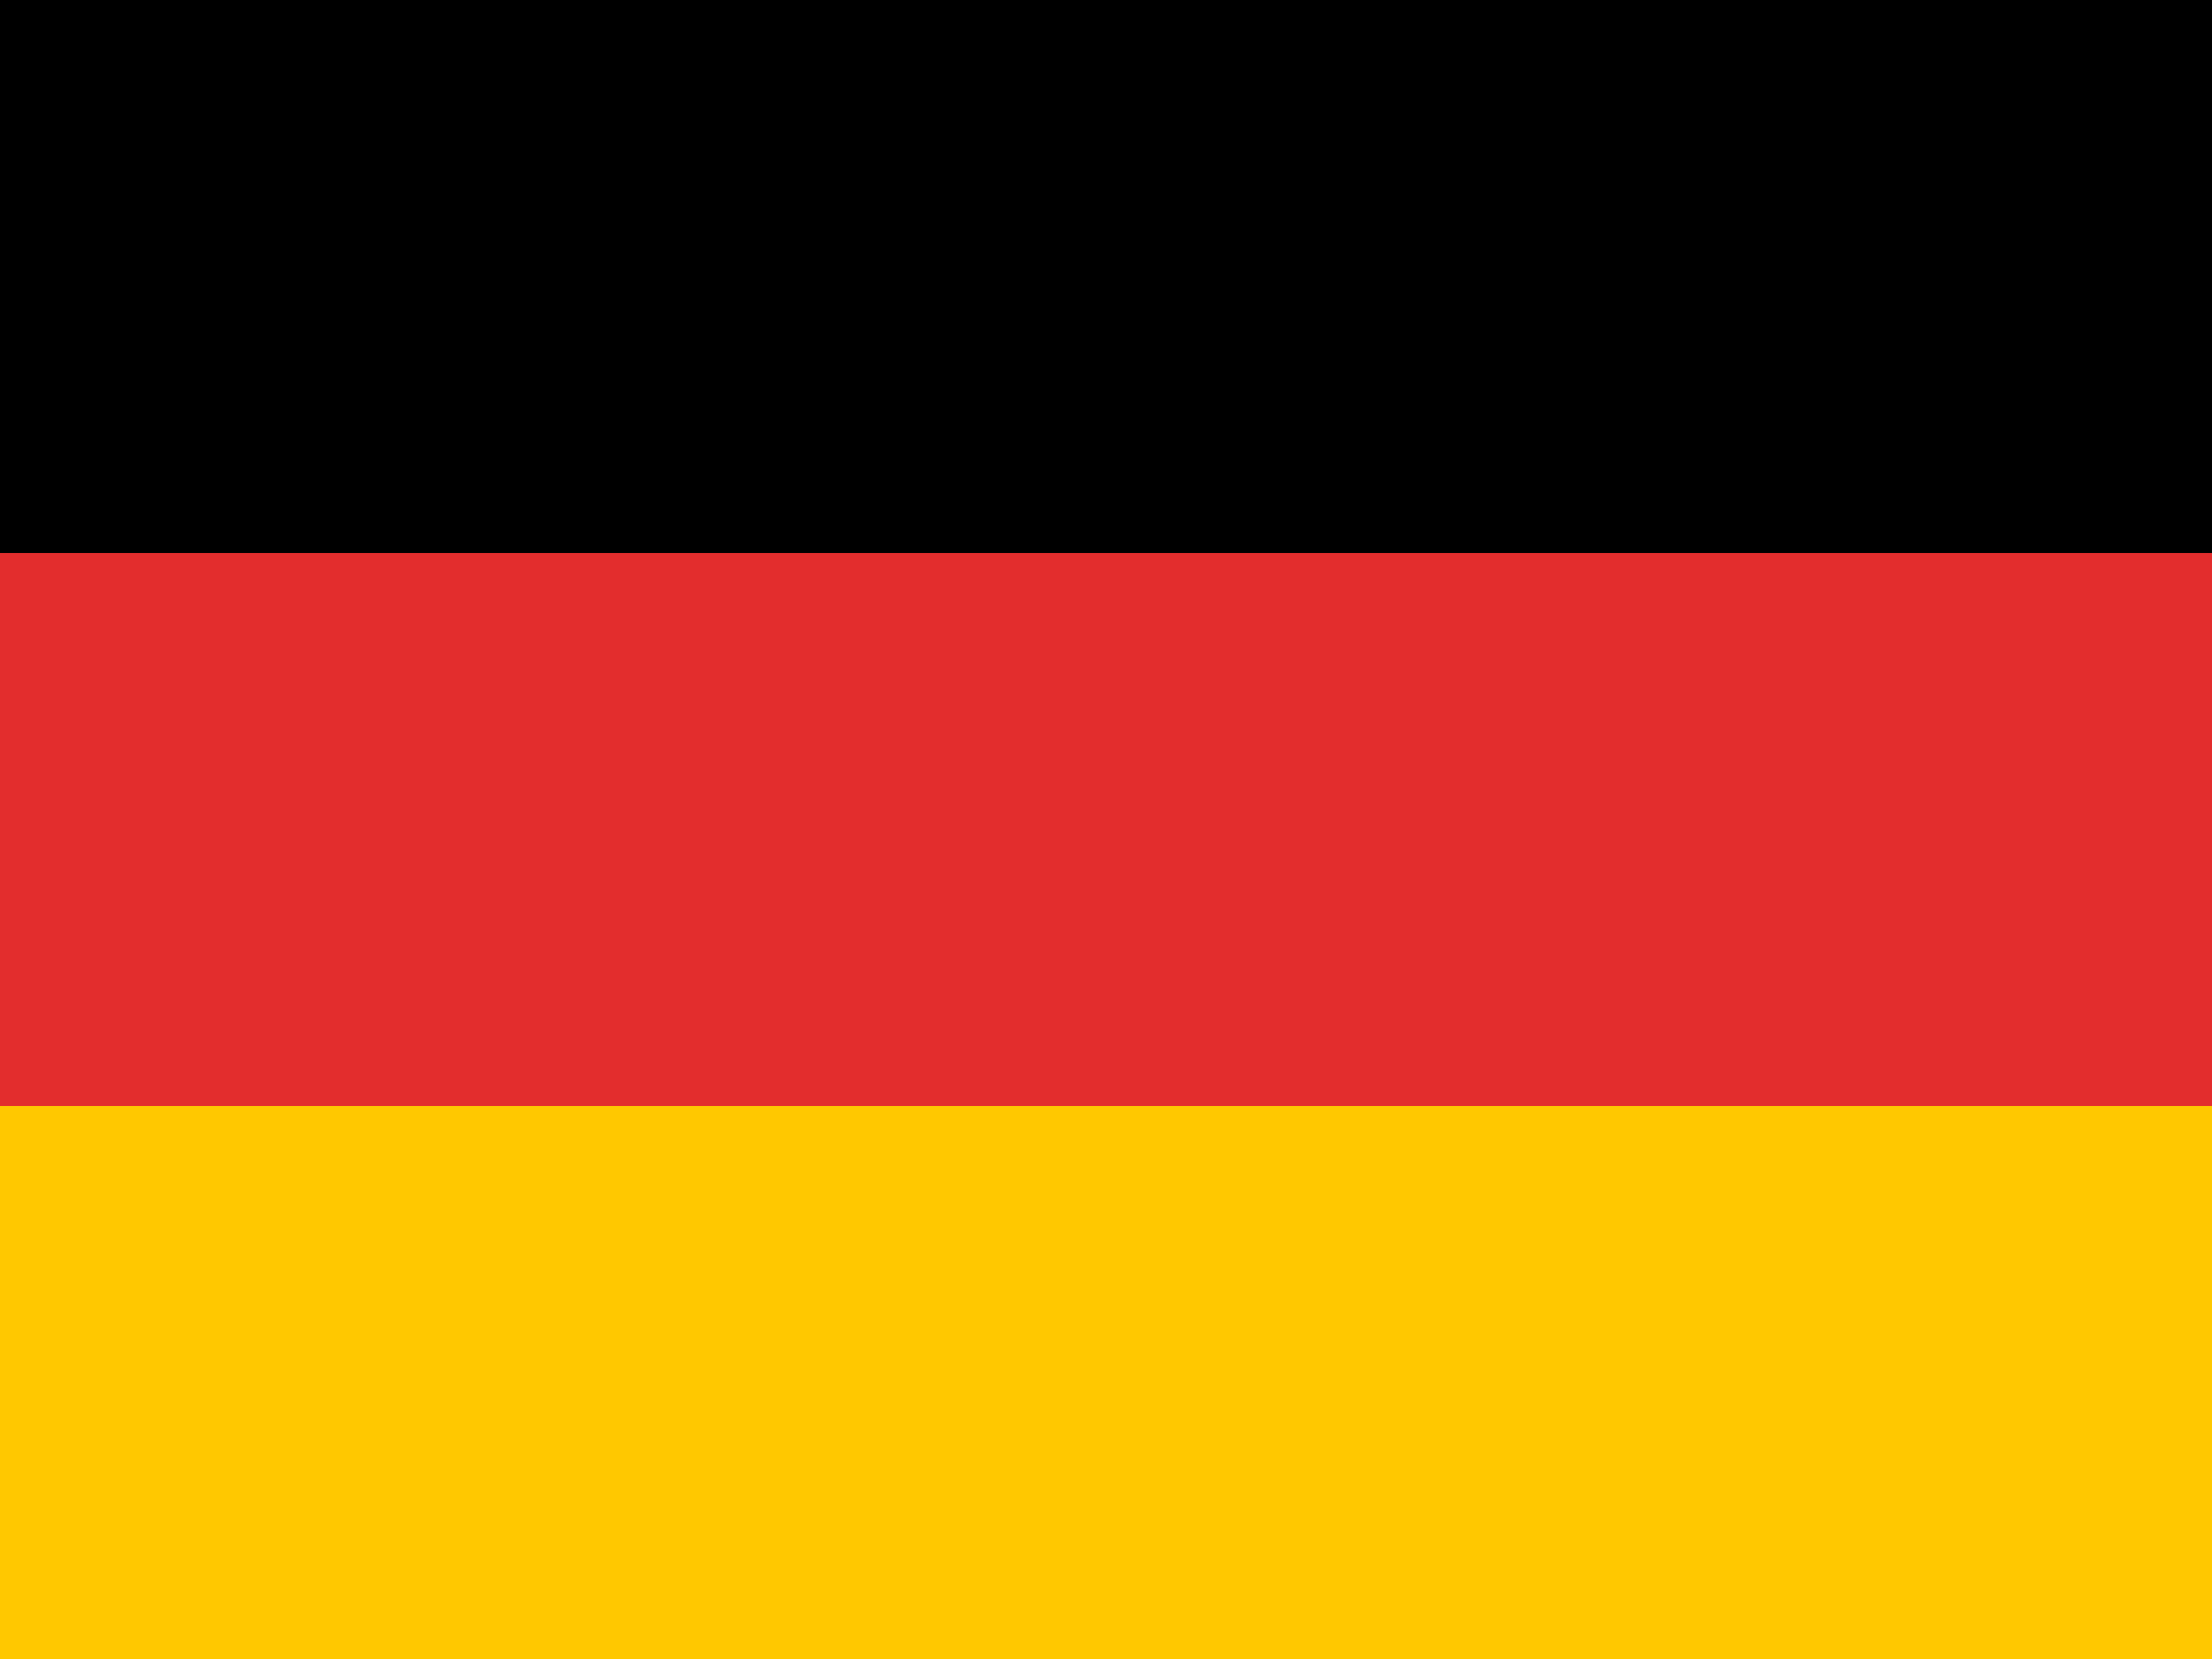
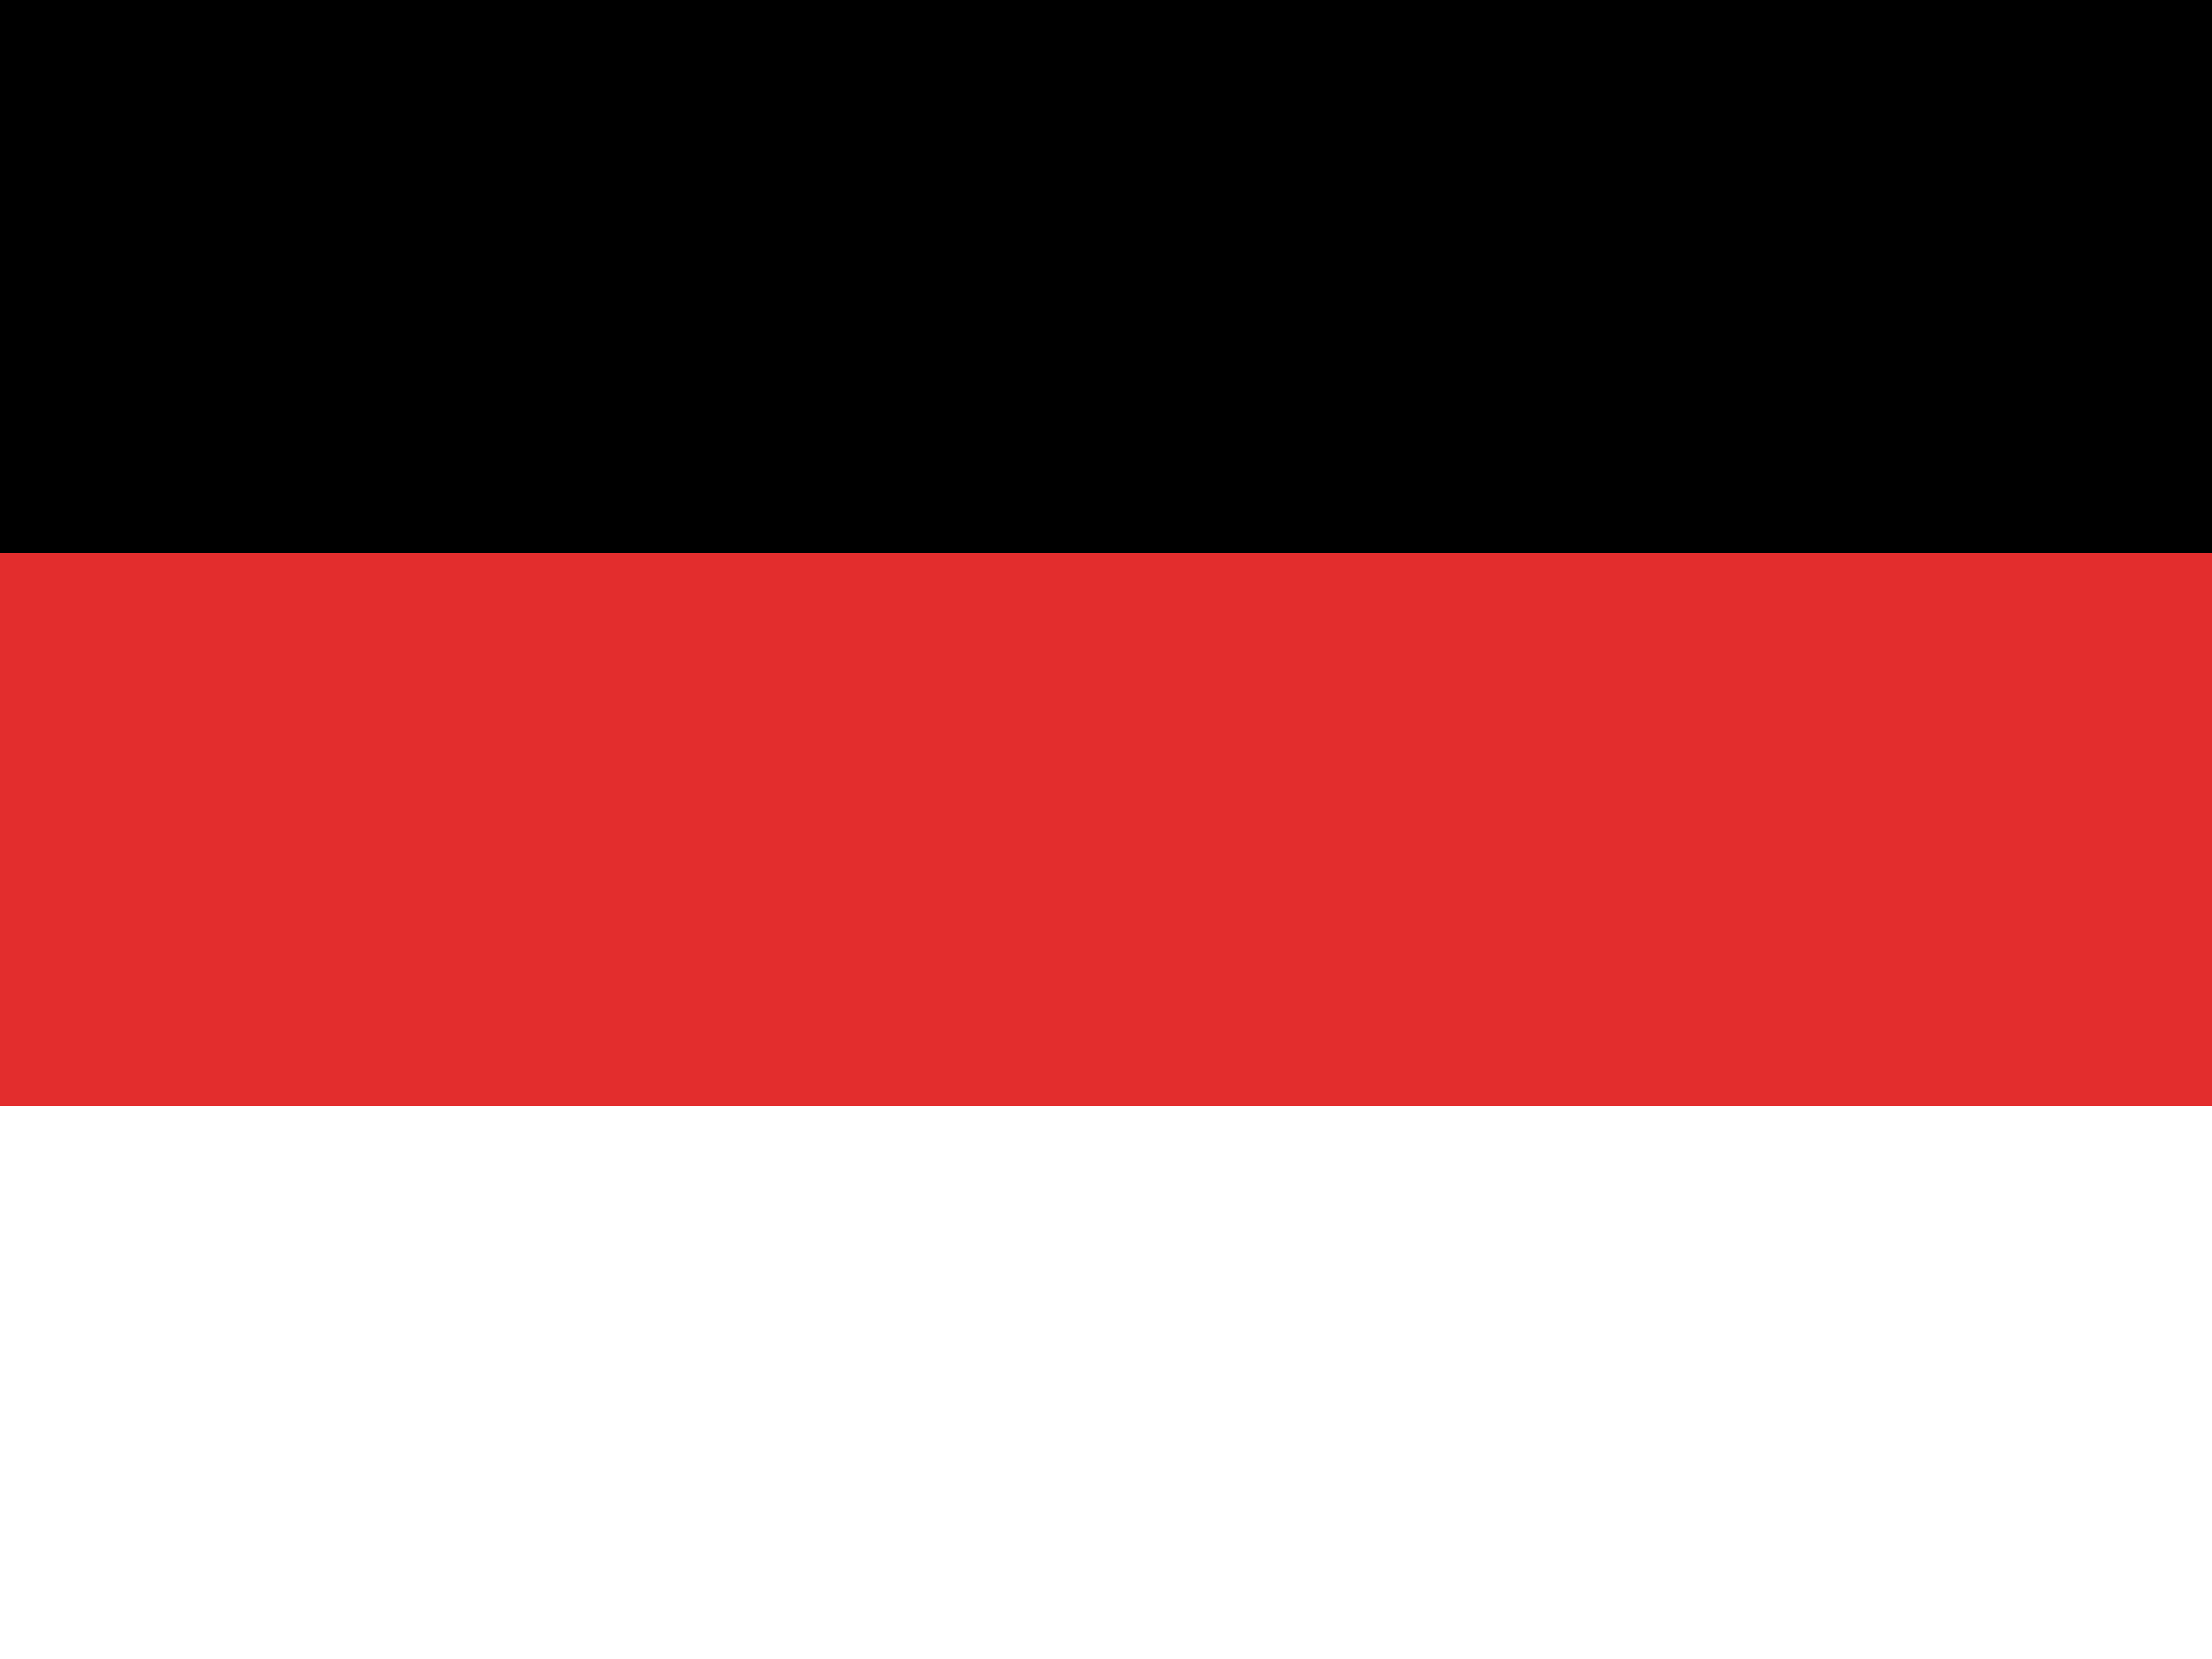
<svg xmlns="http://www.w3.org/2000/svg" width="24" height="18" viewBox="0 0 24 18" style="background:#ebebeb">
  <g fill="none" fill-rule="evenodd">
-     <path fill="#EBEBEB" d="M0 0H24V18H0z" />
    <path fill="#000" d="M0 0H24V6H0z" />
    <path fill="#E32D2D" d="M0 6H24V12H0z" />
-     <path fill="#FFC800" d="M0 12H24V18H0z" />
  </g>
</svg>